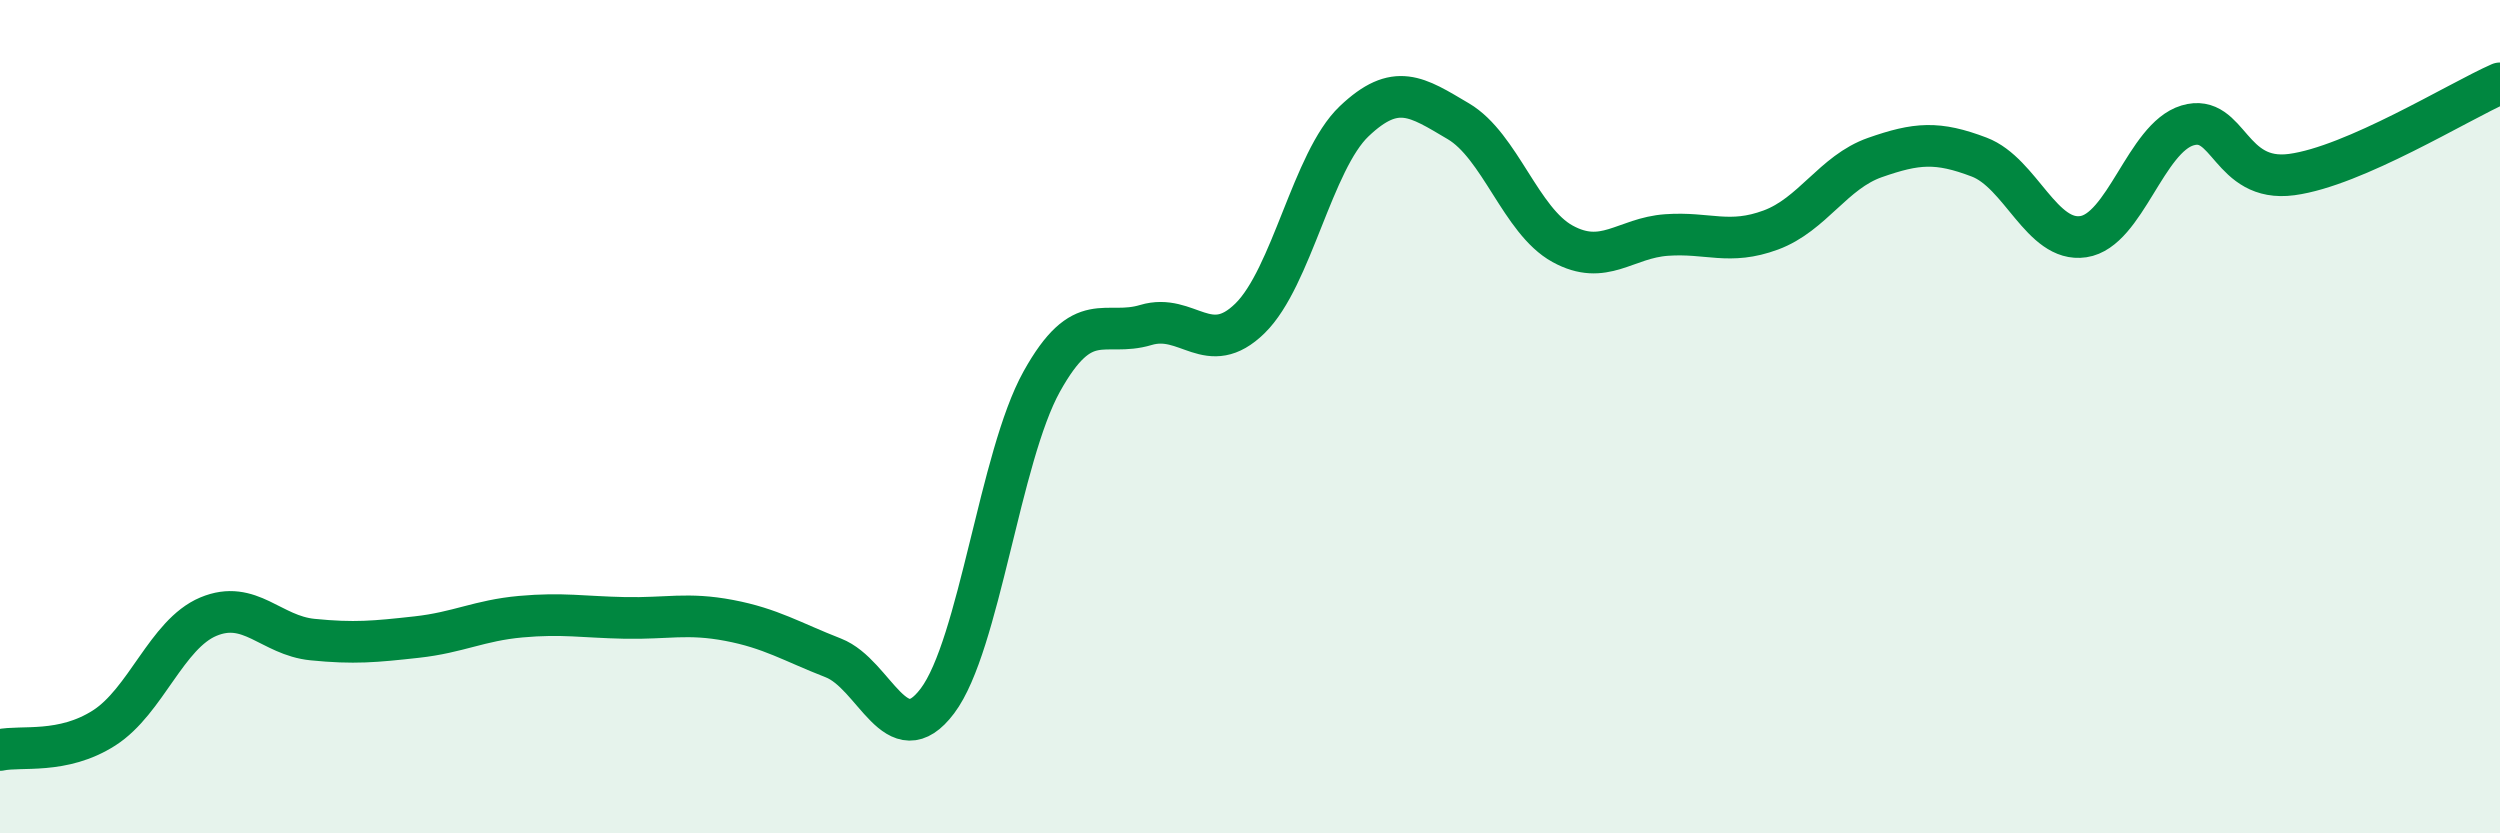
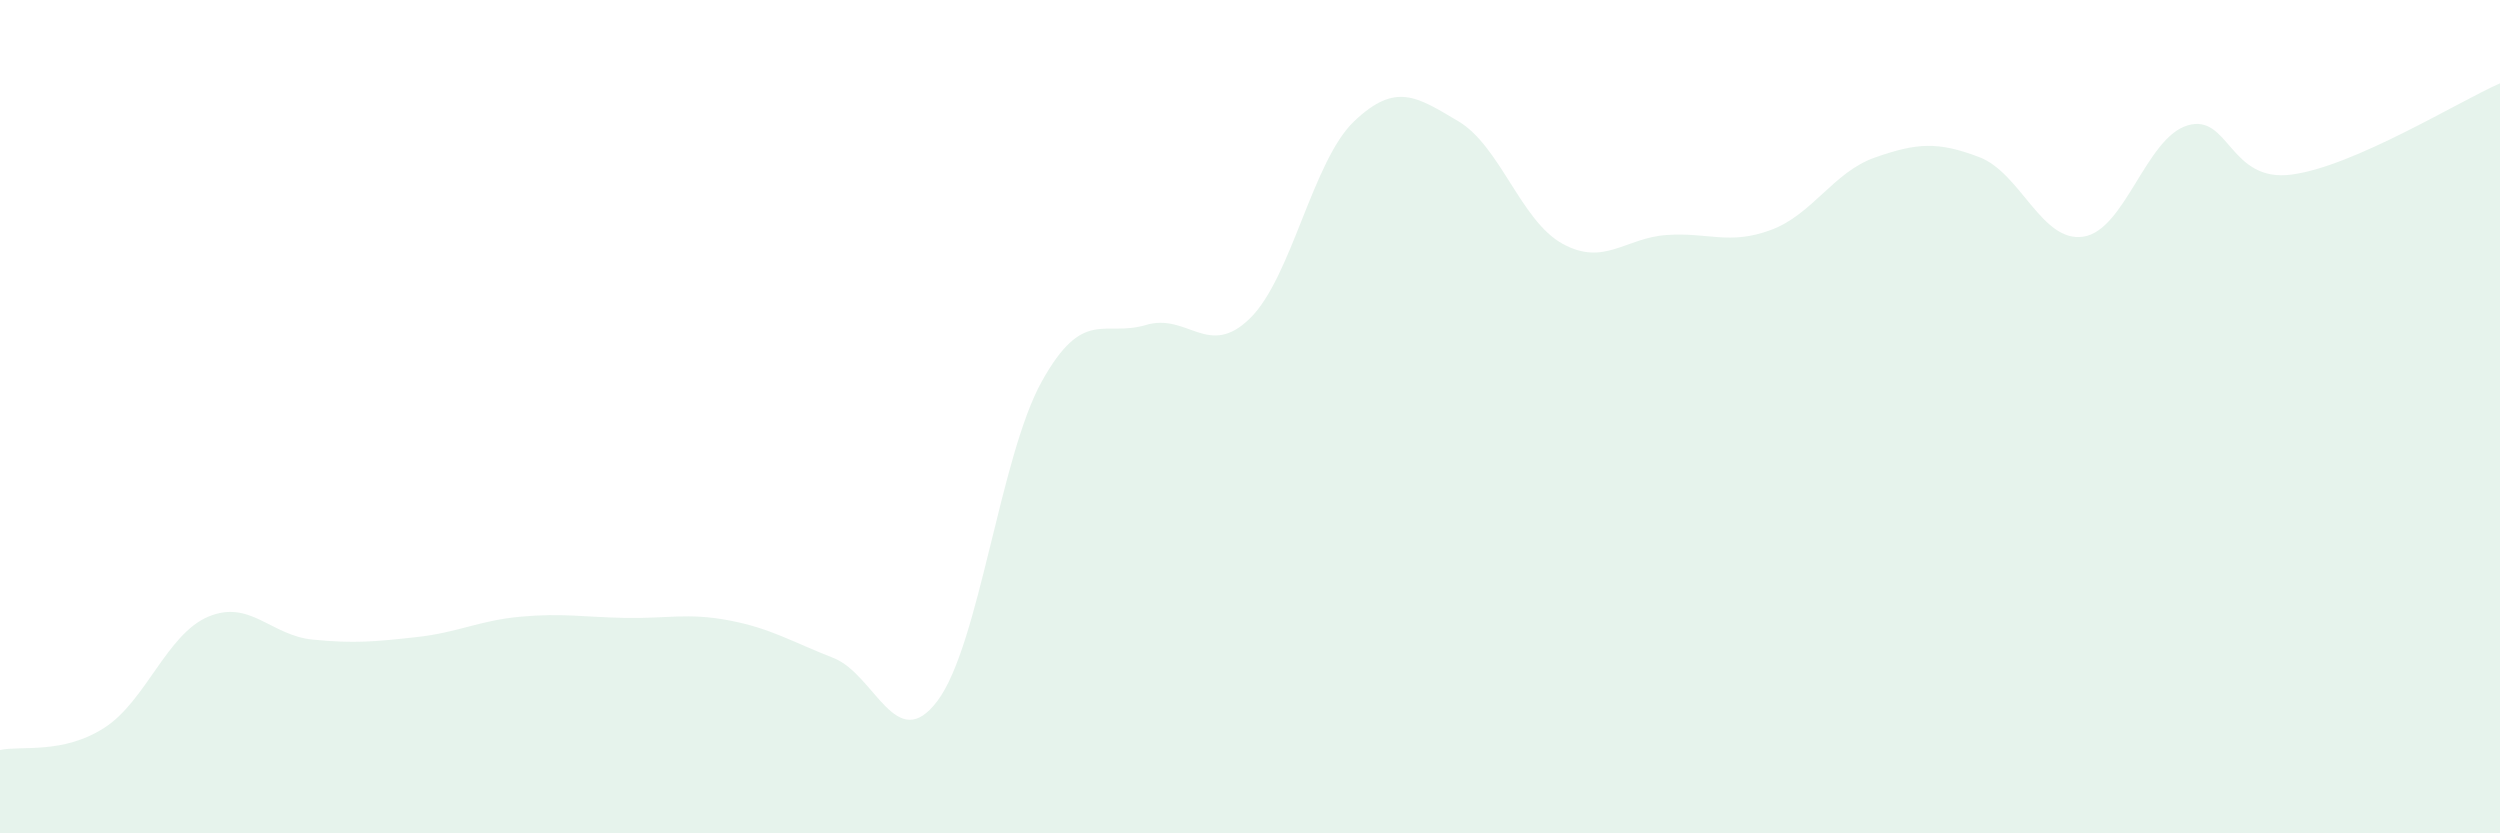
<svg xmlns="http://www.w3.org/2000/svg" width="60" height="20" viewBox="0 0 60 20">
  <path d="M 0,18 C 0.5,17.89 1.5,18.11 2.5,17.47 C 3.5,16.83 4,15.22 5,14.8 C 6,14.38 6.5,15.25 7.5,15.35 C 8.5,15.45 9,15.4 10,15.29 C 11,15.18 11.5,14.89 12.5,14.8 C 13.5,14.71 14,14.81 15,14.83 C 16,14.85 16.5,14.7 17.5,14.89 C 18.5,15.08 19,15.4 20,15.79 C 21,16.18 21.5,18.15 22.5,16.82 C 23.5,15.49 24,10.96 25,9.16 C 26,7.36 26.5,8.1 27.5,7.8 C 28.5,7.5 29,8.62 30,7.64 C 31,6.66 31.5,3.86 32.5,2.91 C 33.5,1.96 34,2.32 35,2.91 C 36,3.5 36.5,5.3 37.5,5.85 C 38.5,6.4 39,5.71 40,5.64 C 41,5.57 41.5,5.89 42.5,5.52 C 43.5,5.15 44,4.13 45,3.78 C 46,3.43 46.5,3.39 47.5,3.77 C 48.5,4.15 49,5.83 50,5.68 C 51,5.53 51.5,3.31 52.5,3.01 C 53.5,2.71 53.5,4.39 55,4.19 C 56.5,3.99 59,2.44 60,2L60 20L0 20Z" fill="#008740" opacity="0.1" stroke-linecap="round" stroke-linejoin="round" />
-   <path d="M 0,18 C 0.5,17.89 1.5,18.11 2.5,17.47 C 3.5,16.83 4,15.22 5,14.8 C 6,14.38 6.5,15.25 7.5,15.35 C 8.5,15.45 9,15.4 10,15.29 C 11,15.18 11.5,14.89 12.5,14.8 C 13.5,14.71 14,14.81 15,14.83 C 16,14.85 16.5,14.7 17.5,14.89 C 18.5,15.08 19,15.4 20,15.79 C 21,16.18 21.5,18.15 22.5,16.82 C 23.5,15.49 24,10.96 25,9.16 C 26,7.36 26.5,8.1 27.5,7.8 C 28.5,7.5 29,8.62 30,7.64 C 31,6.66 31.5,3.86 32.5,2.91 C 33.5,1.96 34,2.32 35,2.91 C 36,3.5 36.5,5.3 37.5,5.85 C 38.5,6.4 39,5.71 40,5.64 C 41,5.57 41.5,5.89 42.5,5.52 C 43.5,5.15 44,4.13 45,3.78 C 46,3.43 46.5,3.39 47.5,3.77 C 48.5,4.15 49,5.83 50,5.68 C 51,5.53 51.5,3.31 52.5,3.01 C 53.5,2.71 53.5,4.39 55,4.19 C 56.5,3.99 59,2.44 60,2" stroke="#008740" stroke-width="1" fill="none" stroke-linecap="round" stroke-linejoin="round" />
</svg>